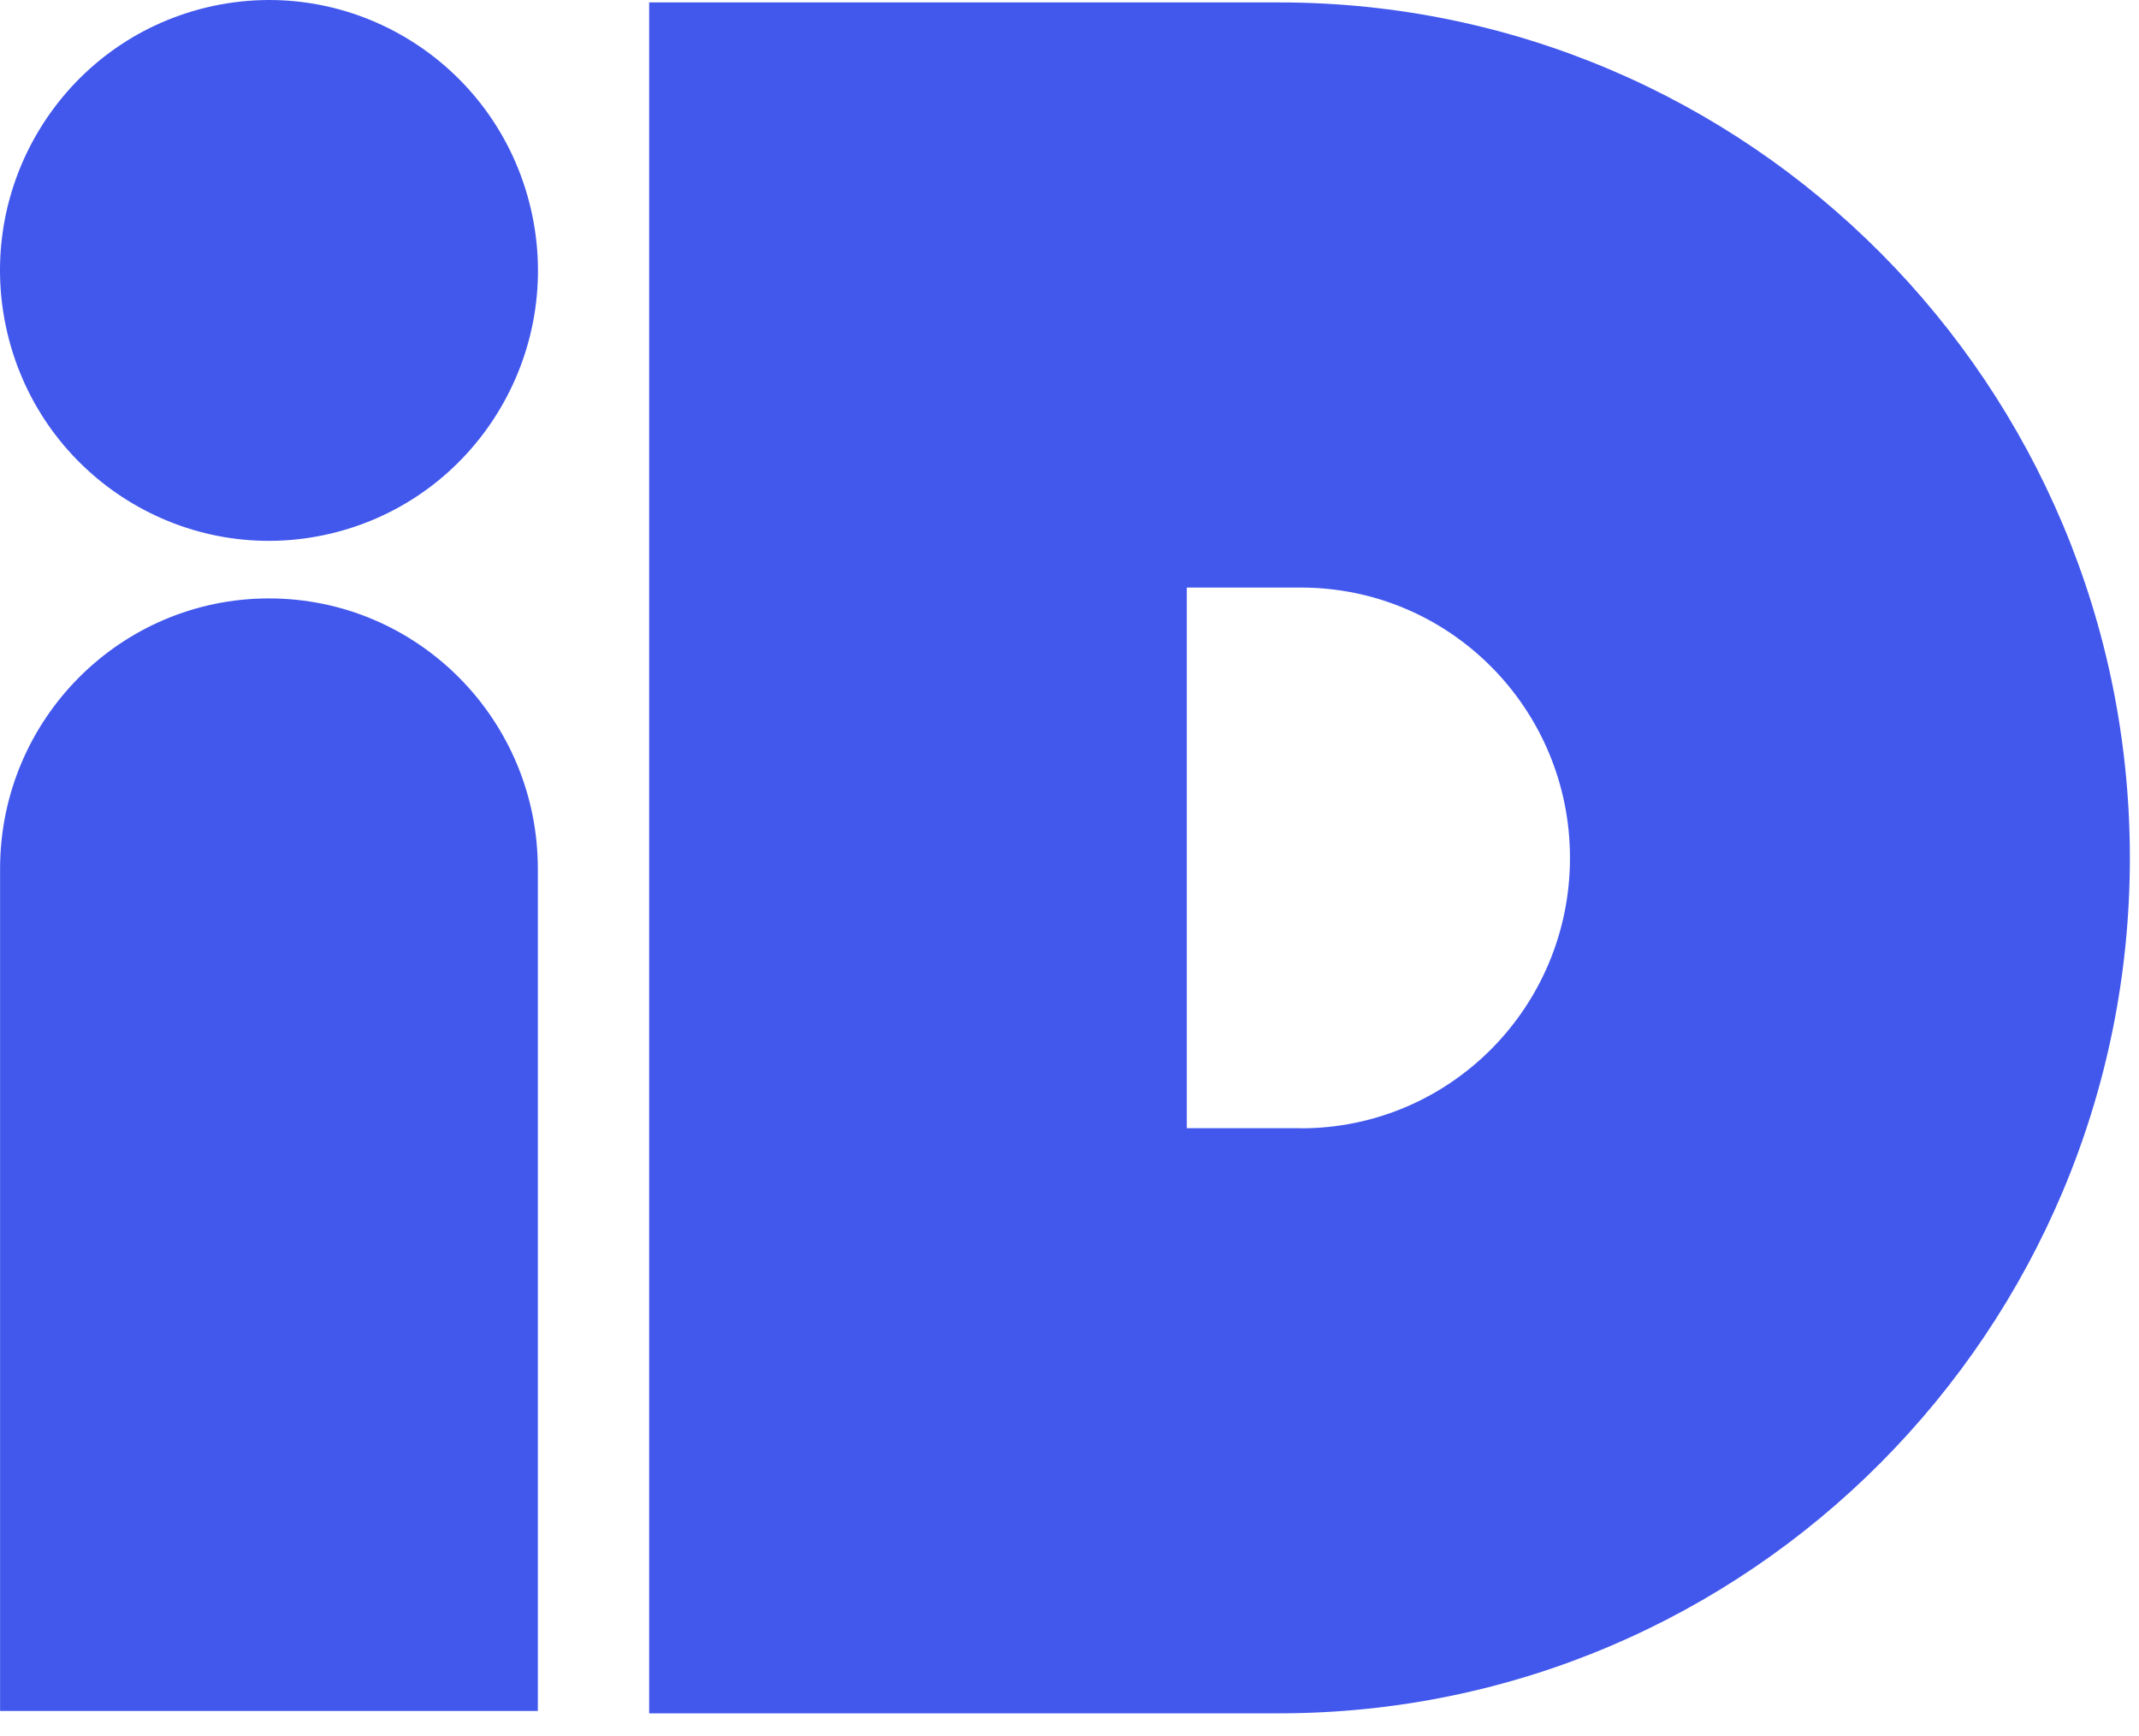
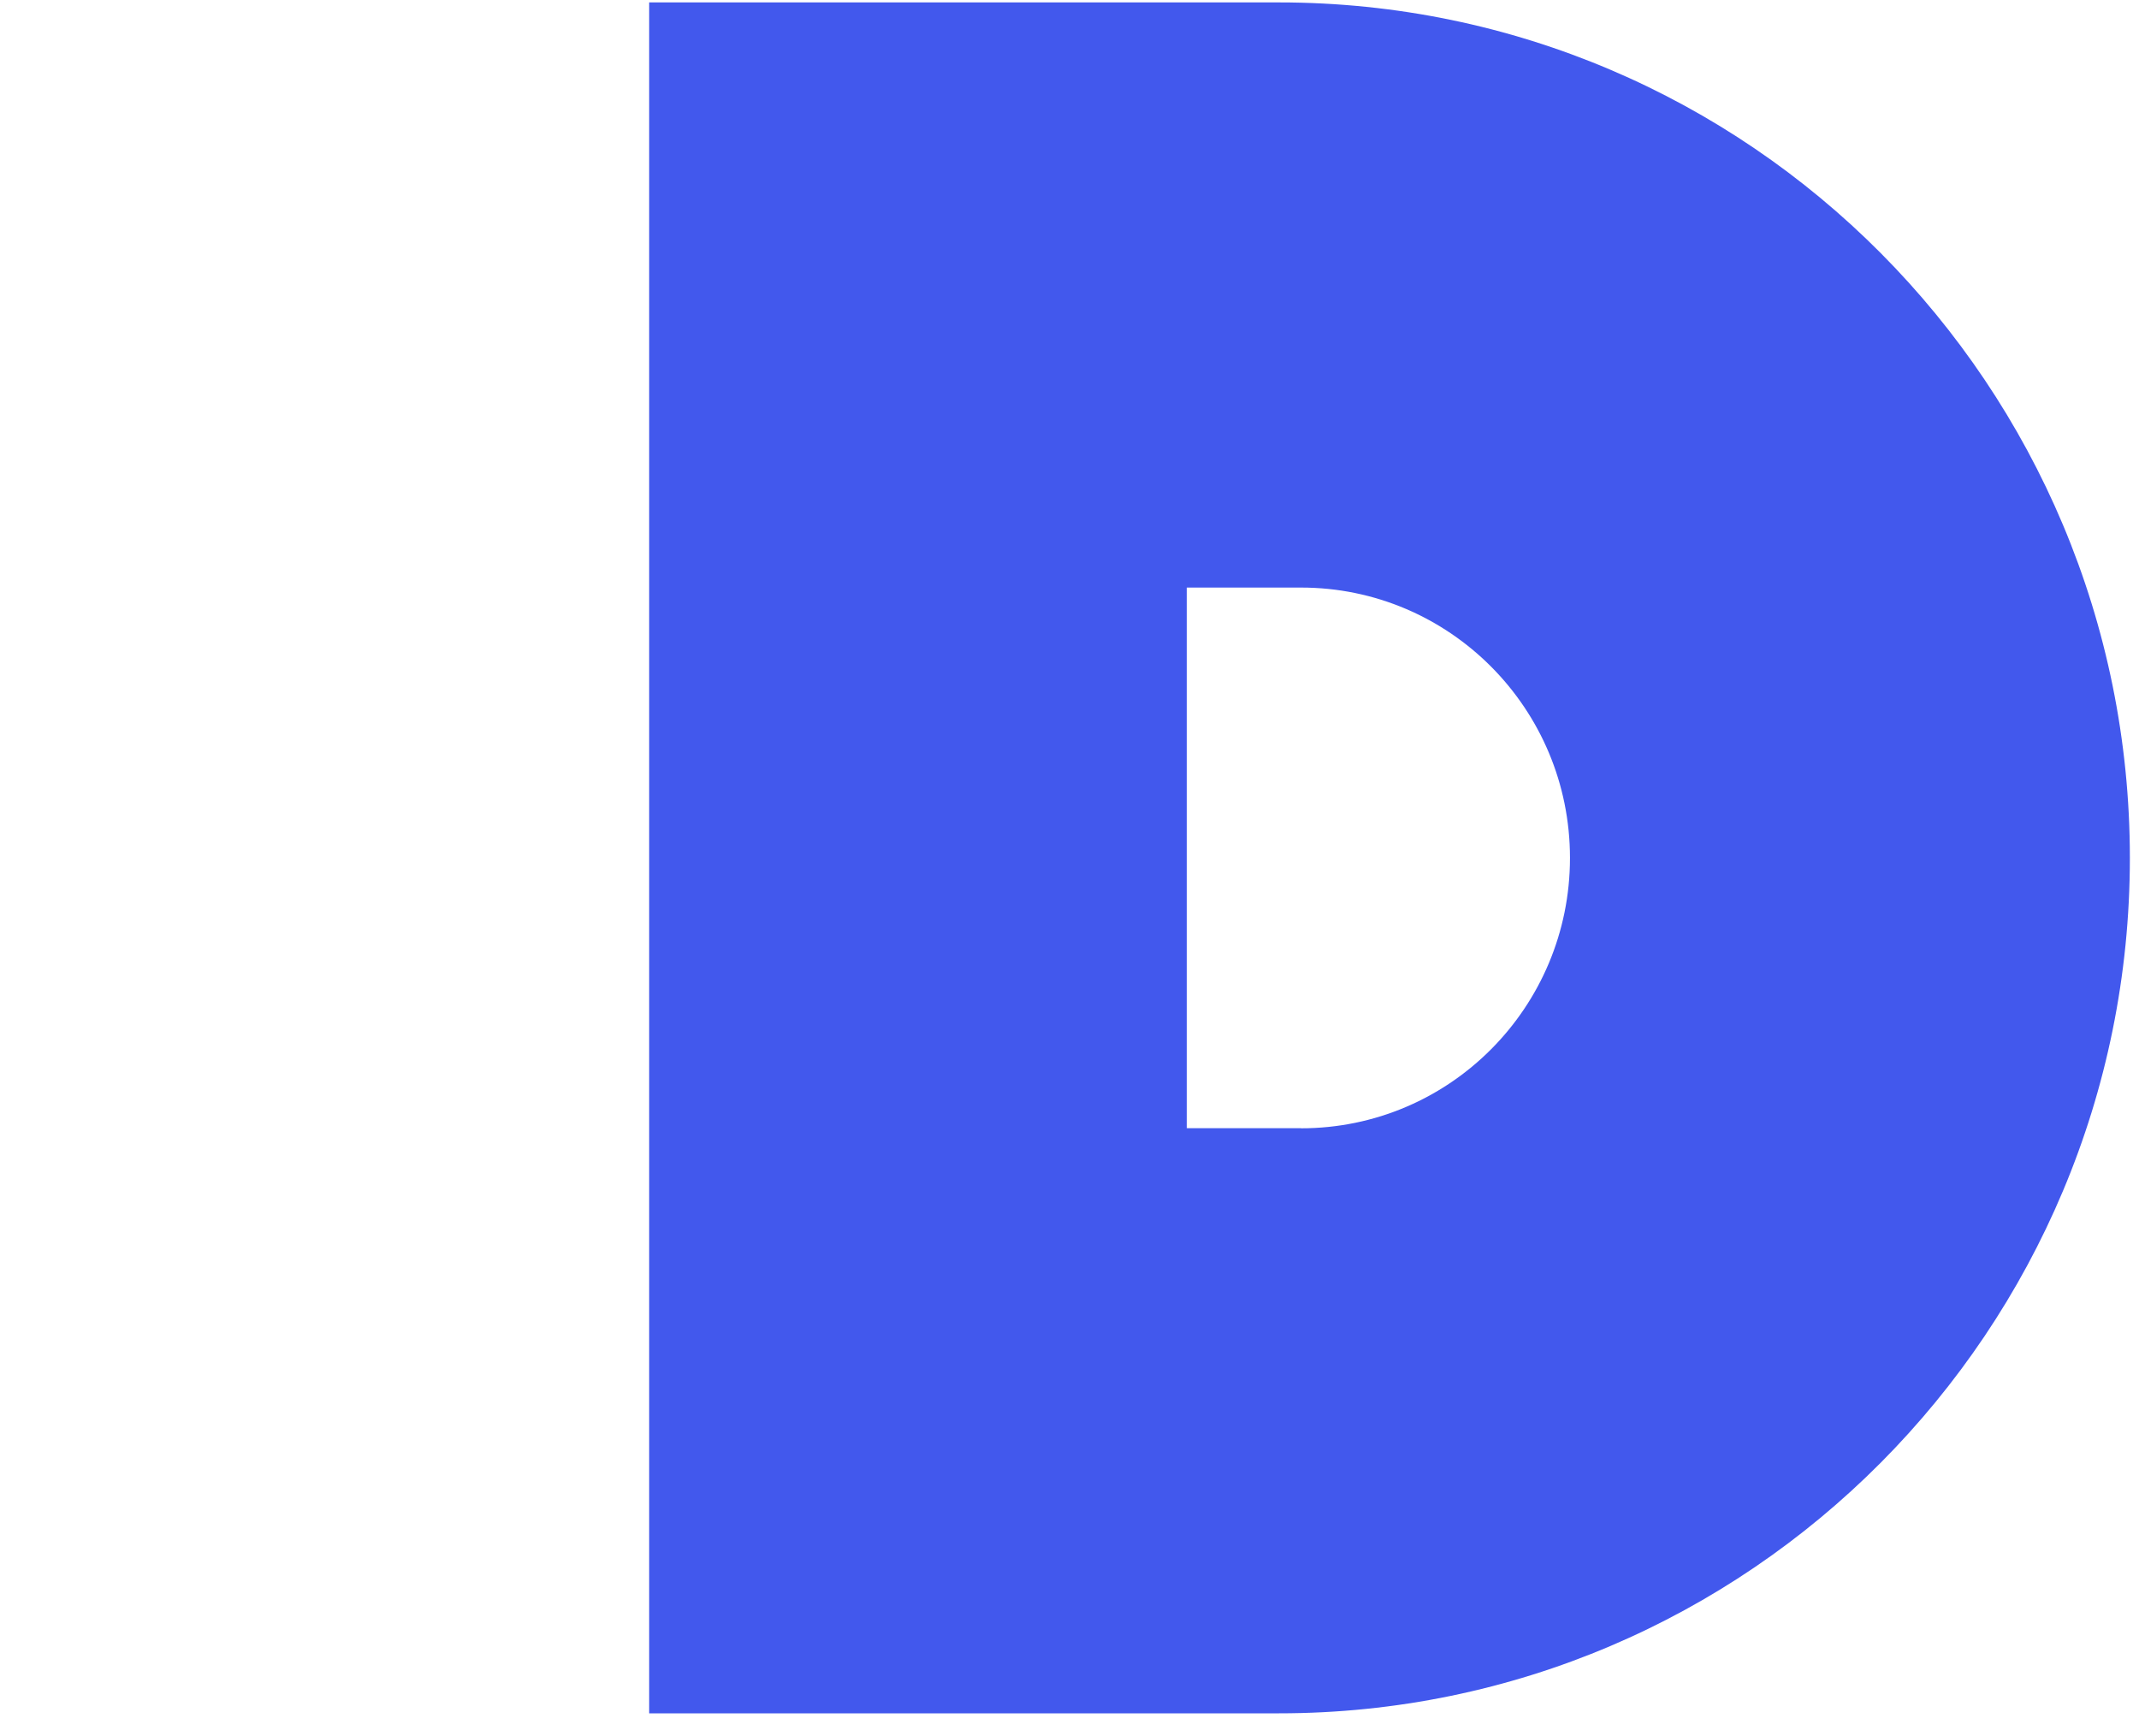
<svg xmlns="http://www.w3.org/2000/svg" width="85" height="69" viewBox="0 0 85 69" fill="none">
-   <path d="M13.144 21.203C18.889 19.84 22.446 14.054 21.09 8.279C19.735 2.503 13.979 -1.073 8.234 0.29C2.49 1.653 -1.068 7.439 0.288 13.215C1.644 18.99 7.4 22.567 13.144 21.203Z" fill="#4258ED" />
-   <path d="M10.688 23.78C4.789 23.781 0.003 28.588 0.003 34.524V67.992H21.373V34.524C21.373 28.593 16.592 23.781 10.688 23.78Z" fill="#4258ED" />
  <path fill-rule="evenodd" clip-rule="evenodd" d="M25.797 0.096H50.826C69.499 0.096 84.637 15.319 84.637 34.093C84.637 52.866 69.499 68.085 50.826 68.085H25.797V0.096ZM47.162 44.833H51.701V44.837C57.606 44.837 62.388 40.029 62.388 34.093C62.388 28.156 57.601 23.349 51.701 23.349H47.162V44.833Z" fill="#4258ED" />
</svg>